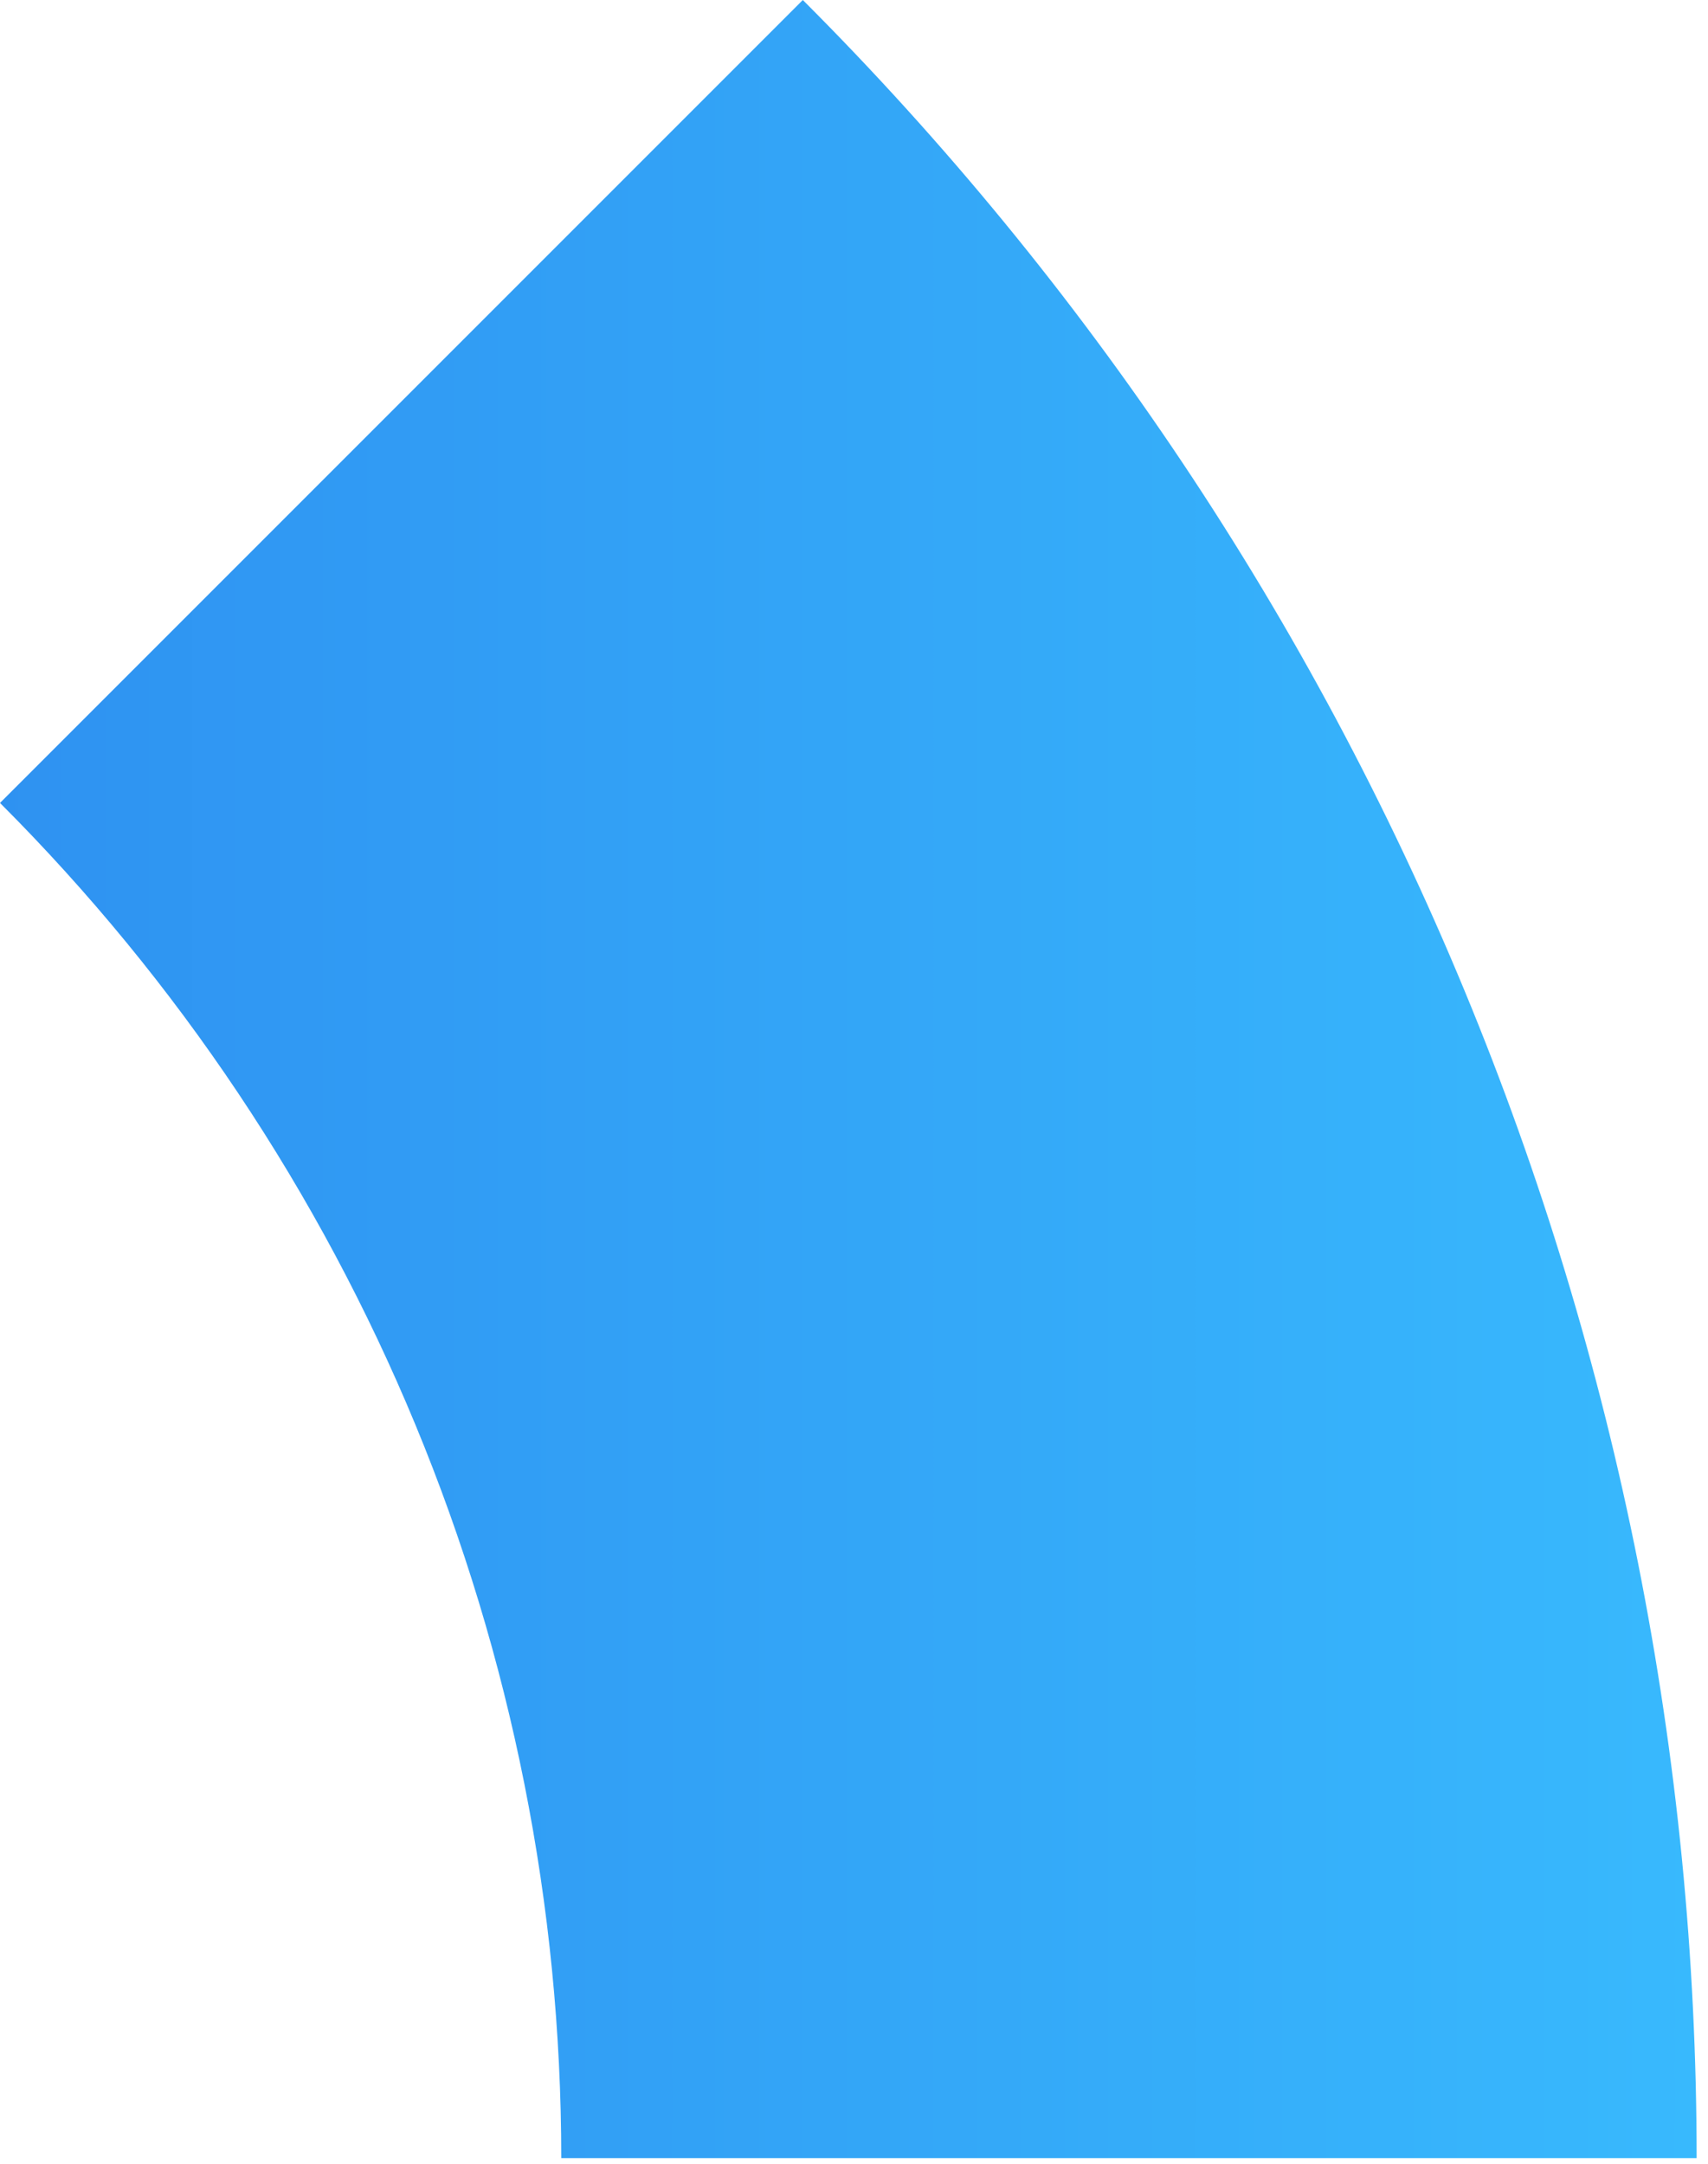
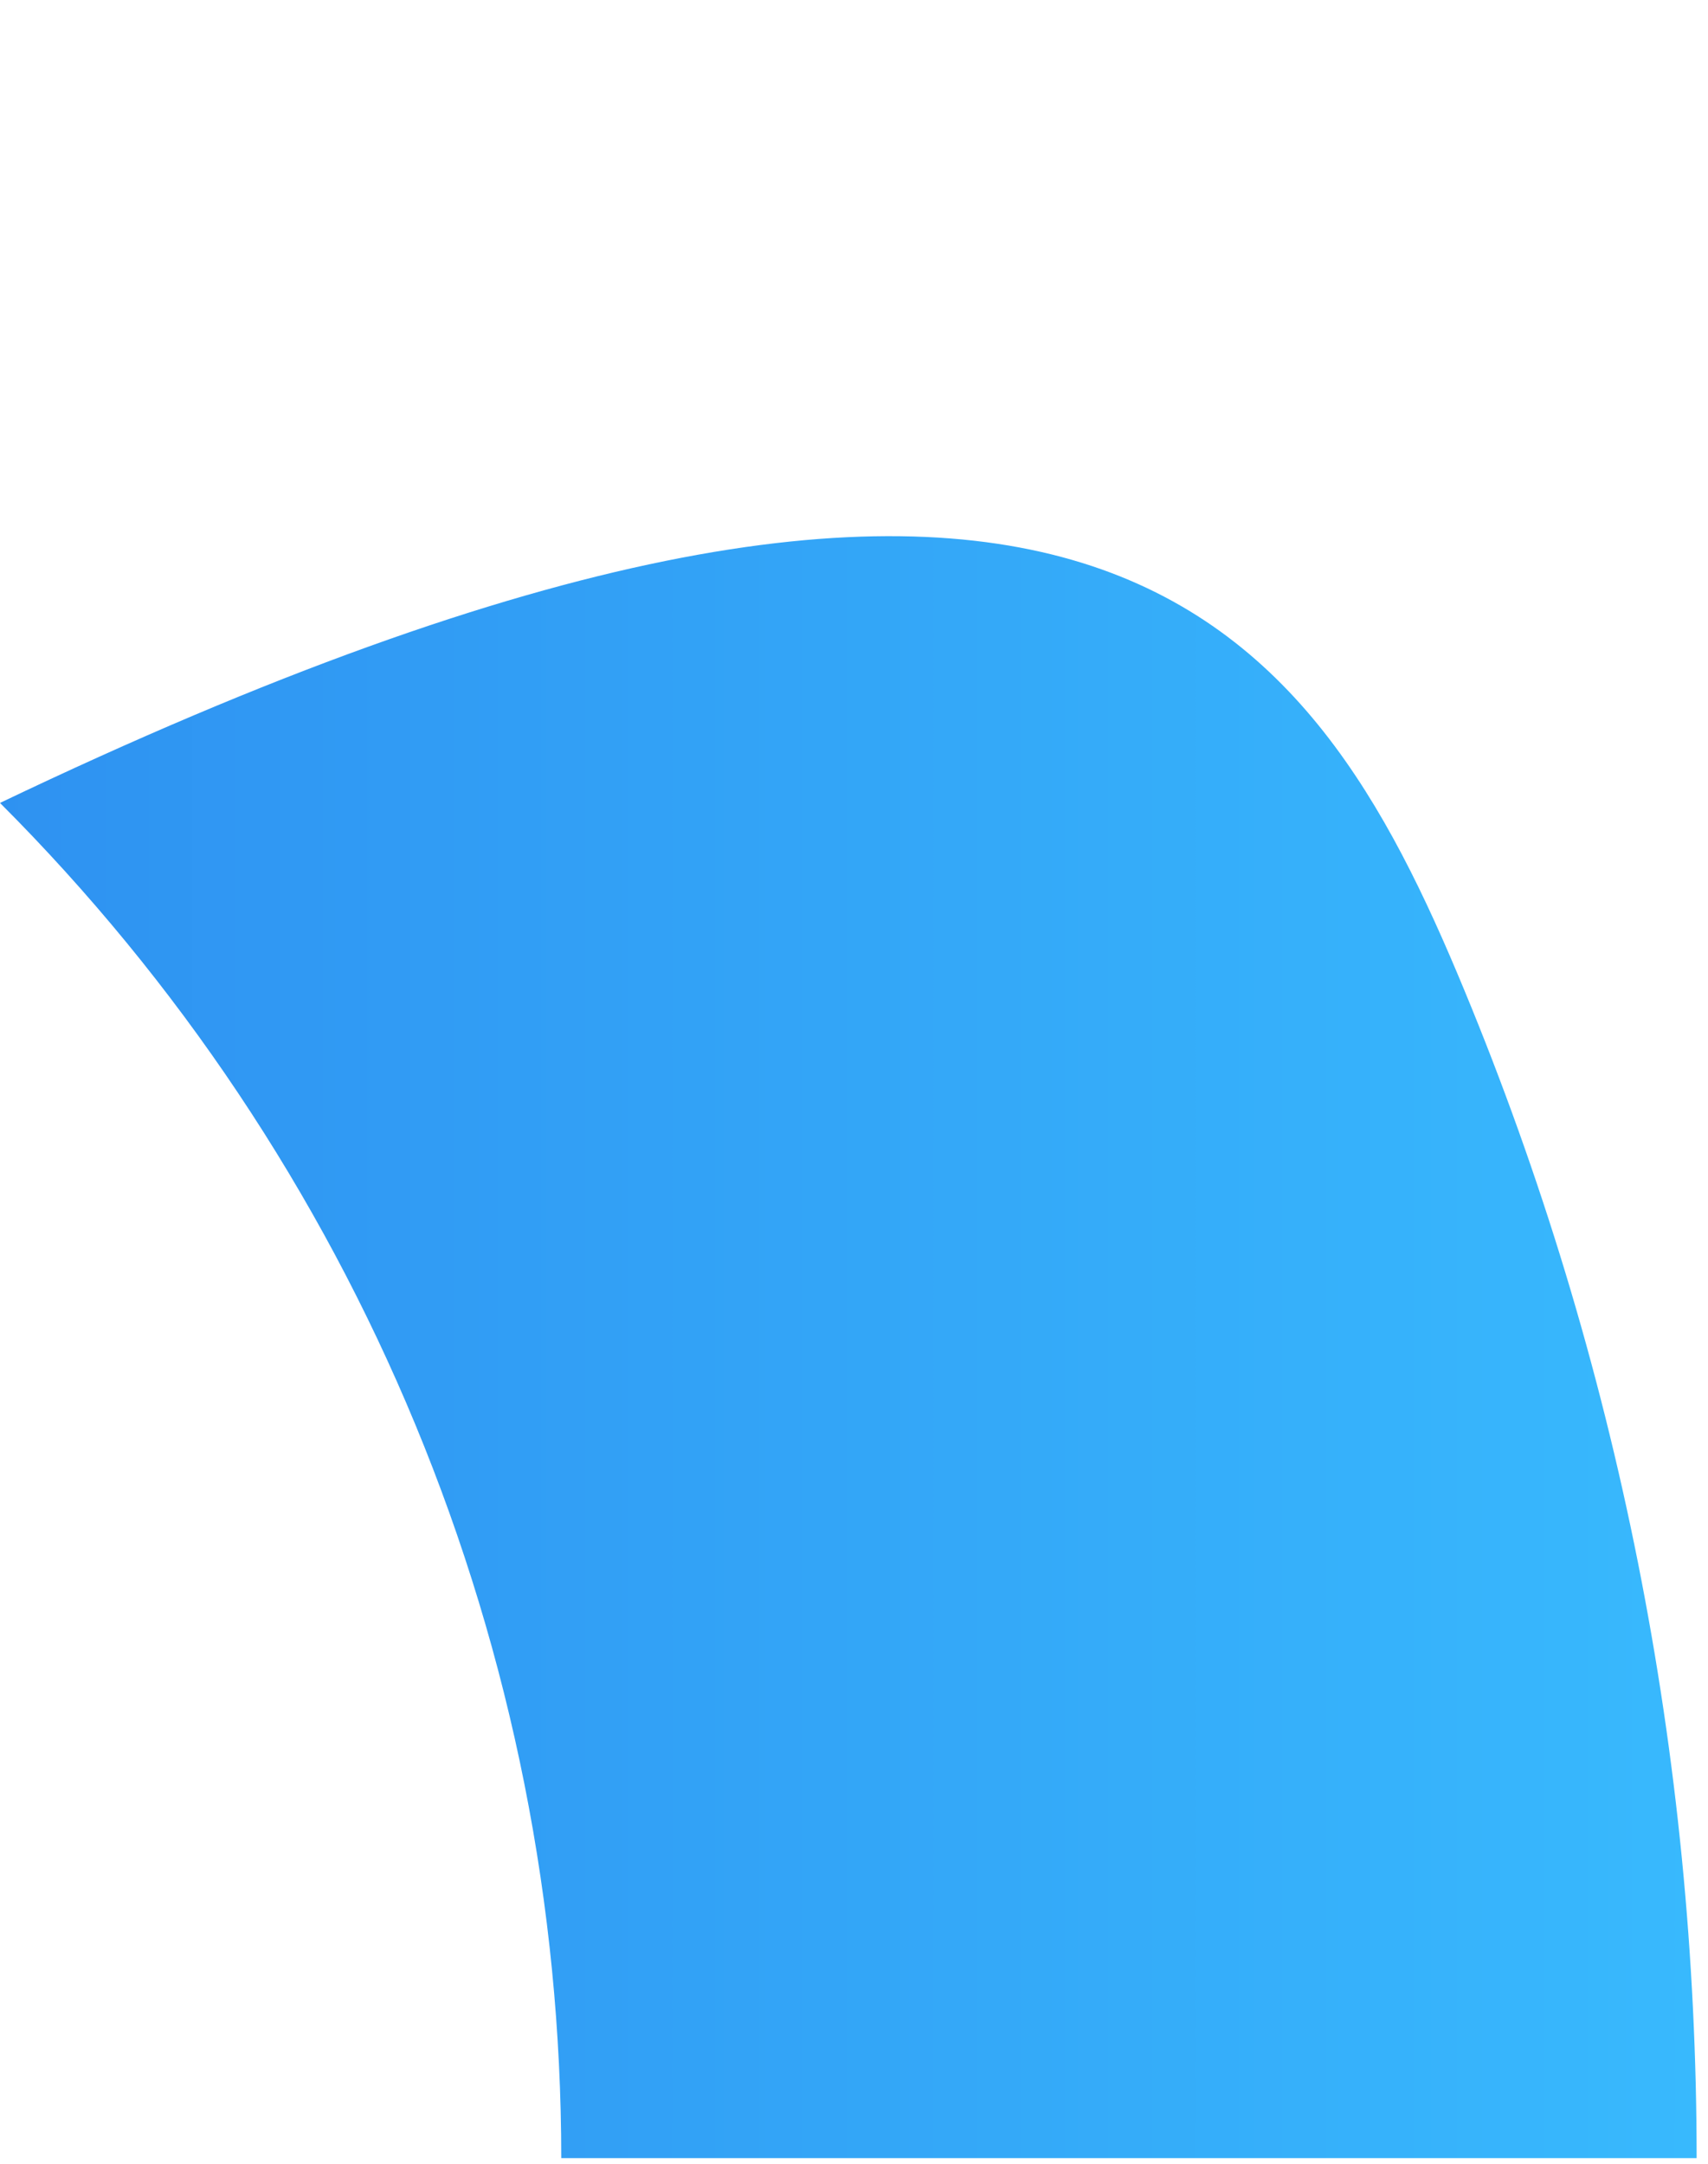
<svg xmlns="http://www.w3.org/2000/svg" width="150" height="190" viewBox="0 0 150 190" fill="none">
-   <path d="M128.6 86.945C142.069 119.461 149.001 154.31 149.001 189.505H49.291C49.291 167.404 44.938 145.521 36.481 125.103C28.023 104.685 15.627 86.132 0 70.505L70.505 0C95.391 24.886 115.132 54.43 128.6 86.945Z" fill="url(#paint0_linear_92_8)" />
+   <path d="M128.6 86.945C142.069 119.461 149.001 154.31 149.001 189.505H49.291C49.291 167.404 44.938 145.521 36.481 125.103C28.023 104.685 15.627 86.132 0 70.505C95.391 24.886 115.132 54.43 128.6 86.945Z" fill="url(#paint0_linear_92_8)" />
  <defs>
    <linearGradient id="paint0_linear_92_8" x1="-387" y1="189.504" x2="149" y2="189.504" gradientUnits="userSpaceOnUse">
      <stop stop-color="#2A20B5" />
      <stop offset="0.507" stop-color="#2774E8" />
      <stop offset="1" stop-color="#38B9FD" />
    </linearGradient>
  </defs>
</svg>